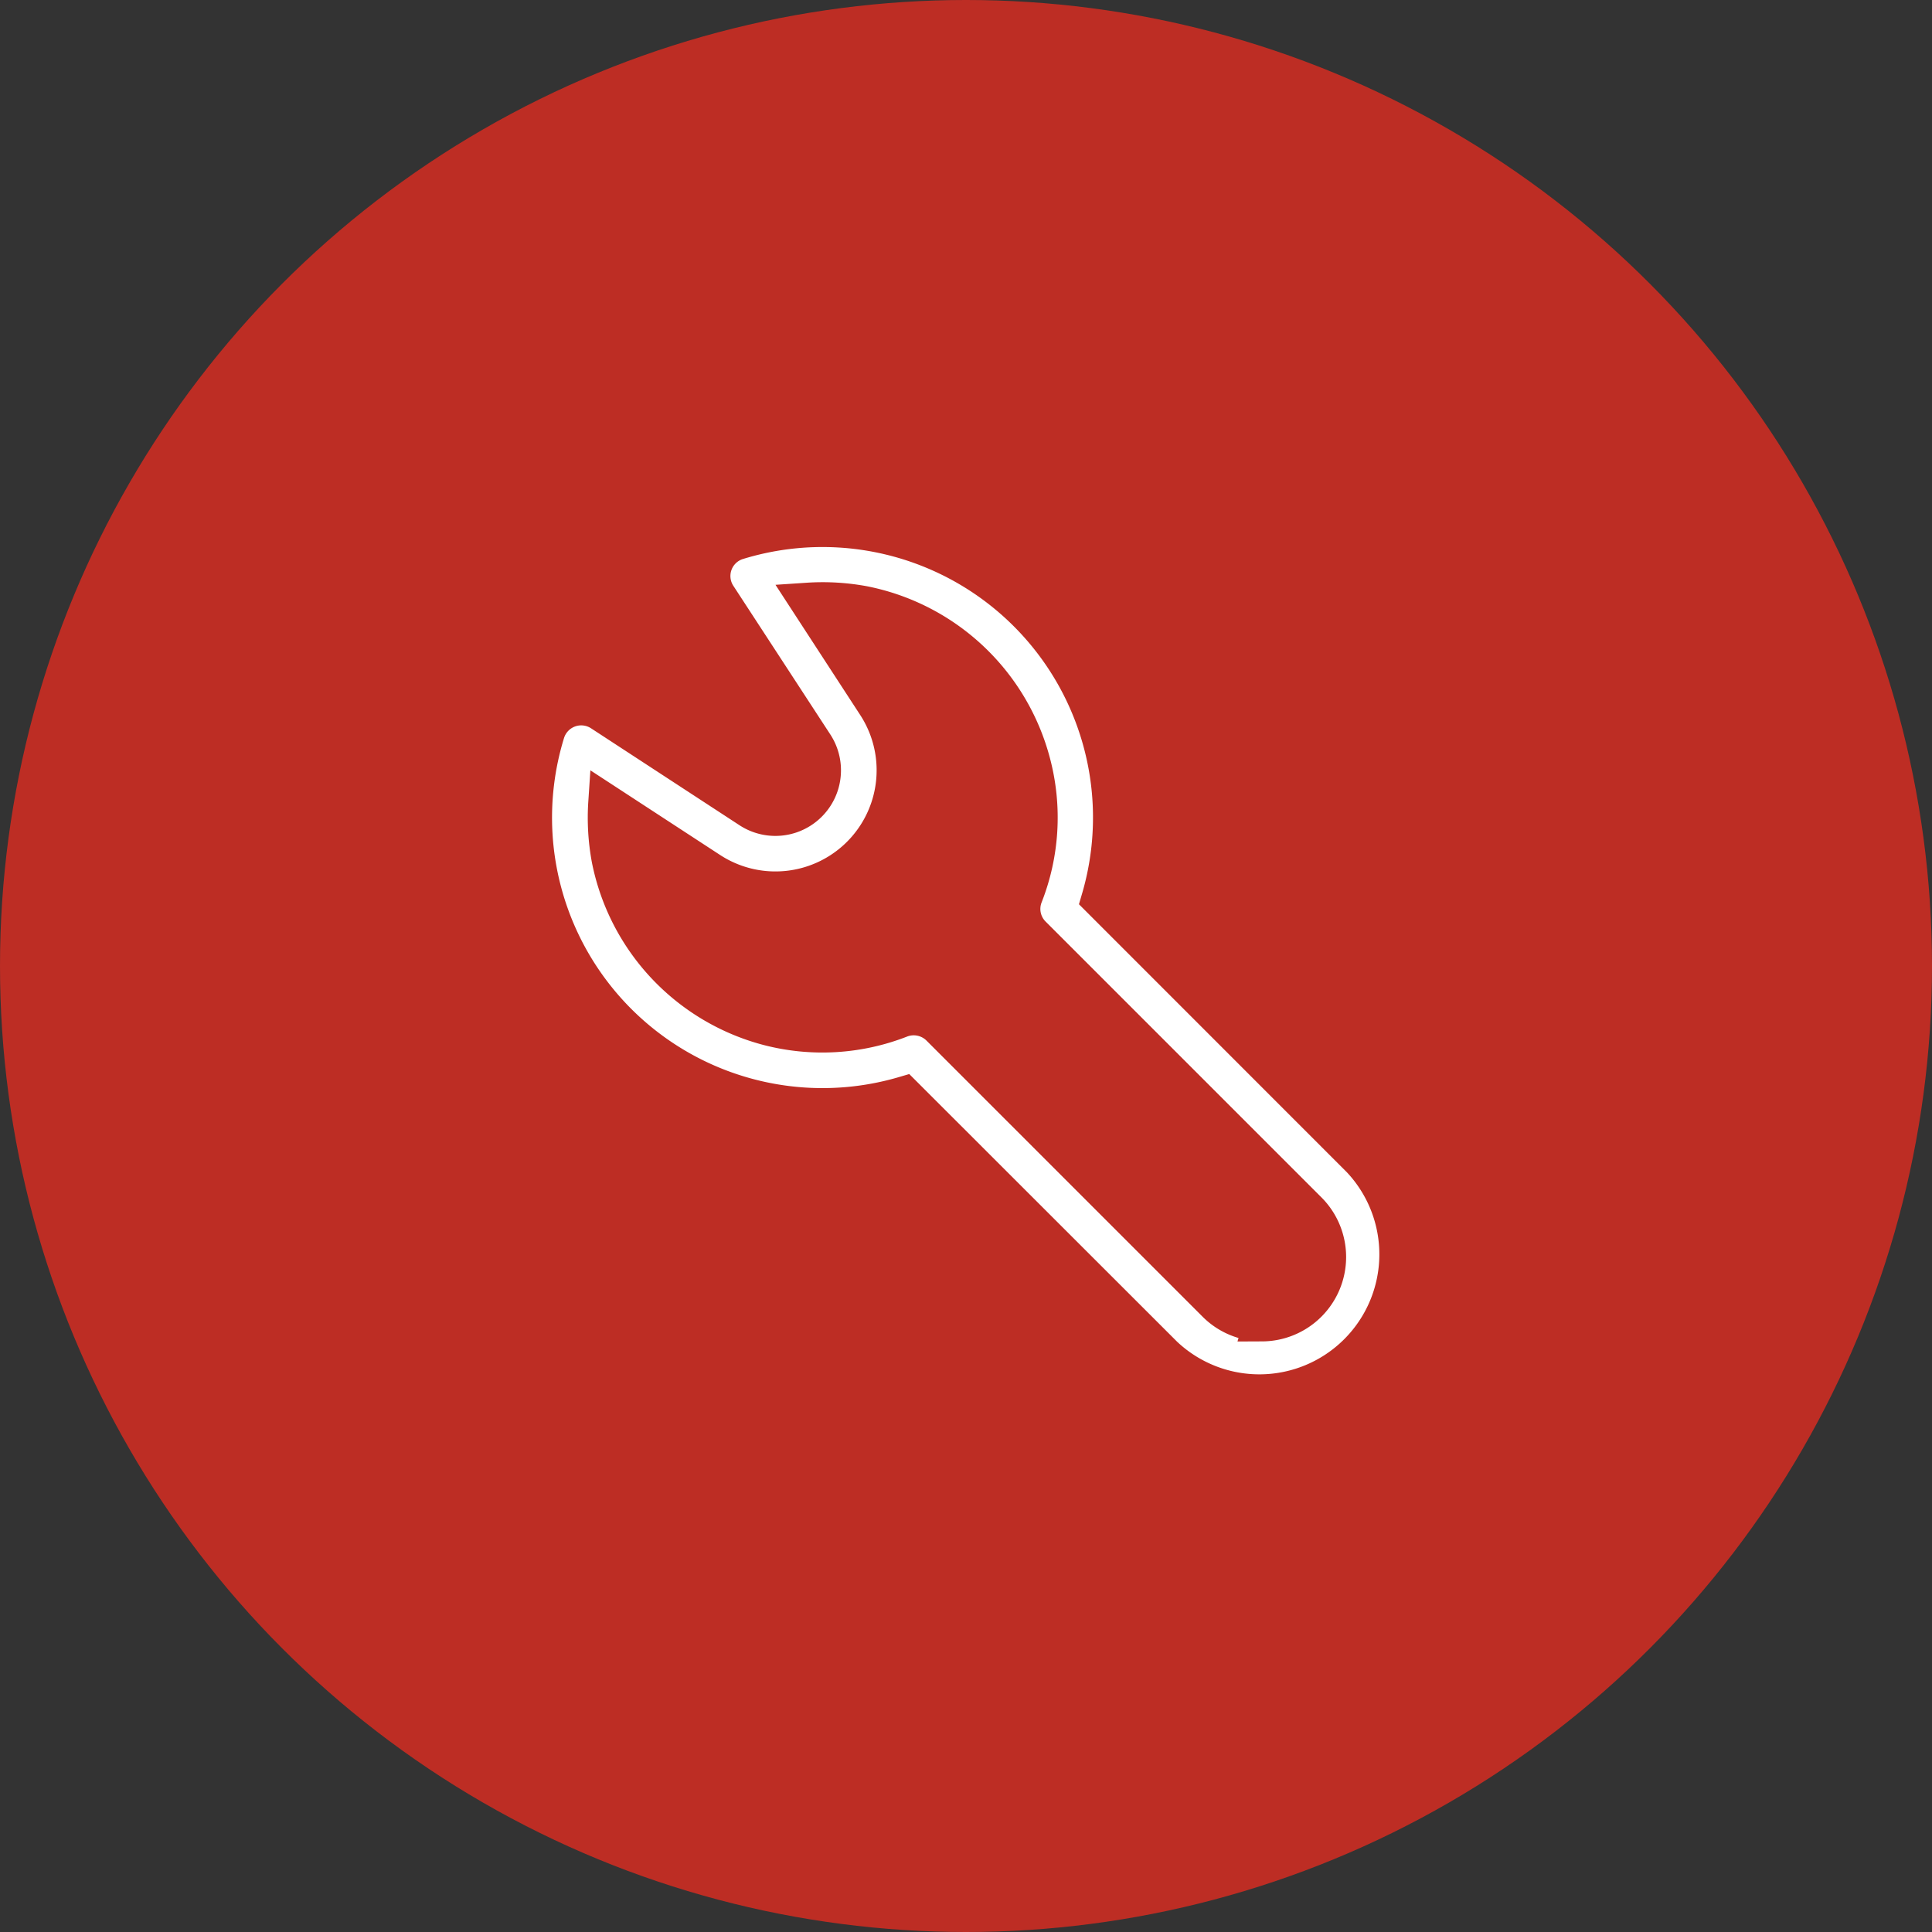
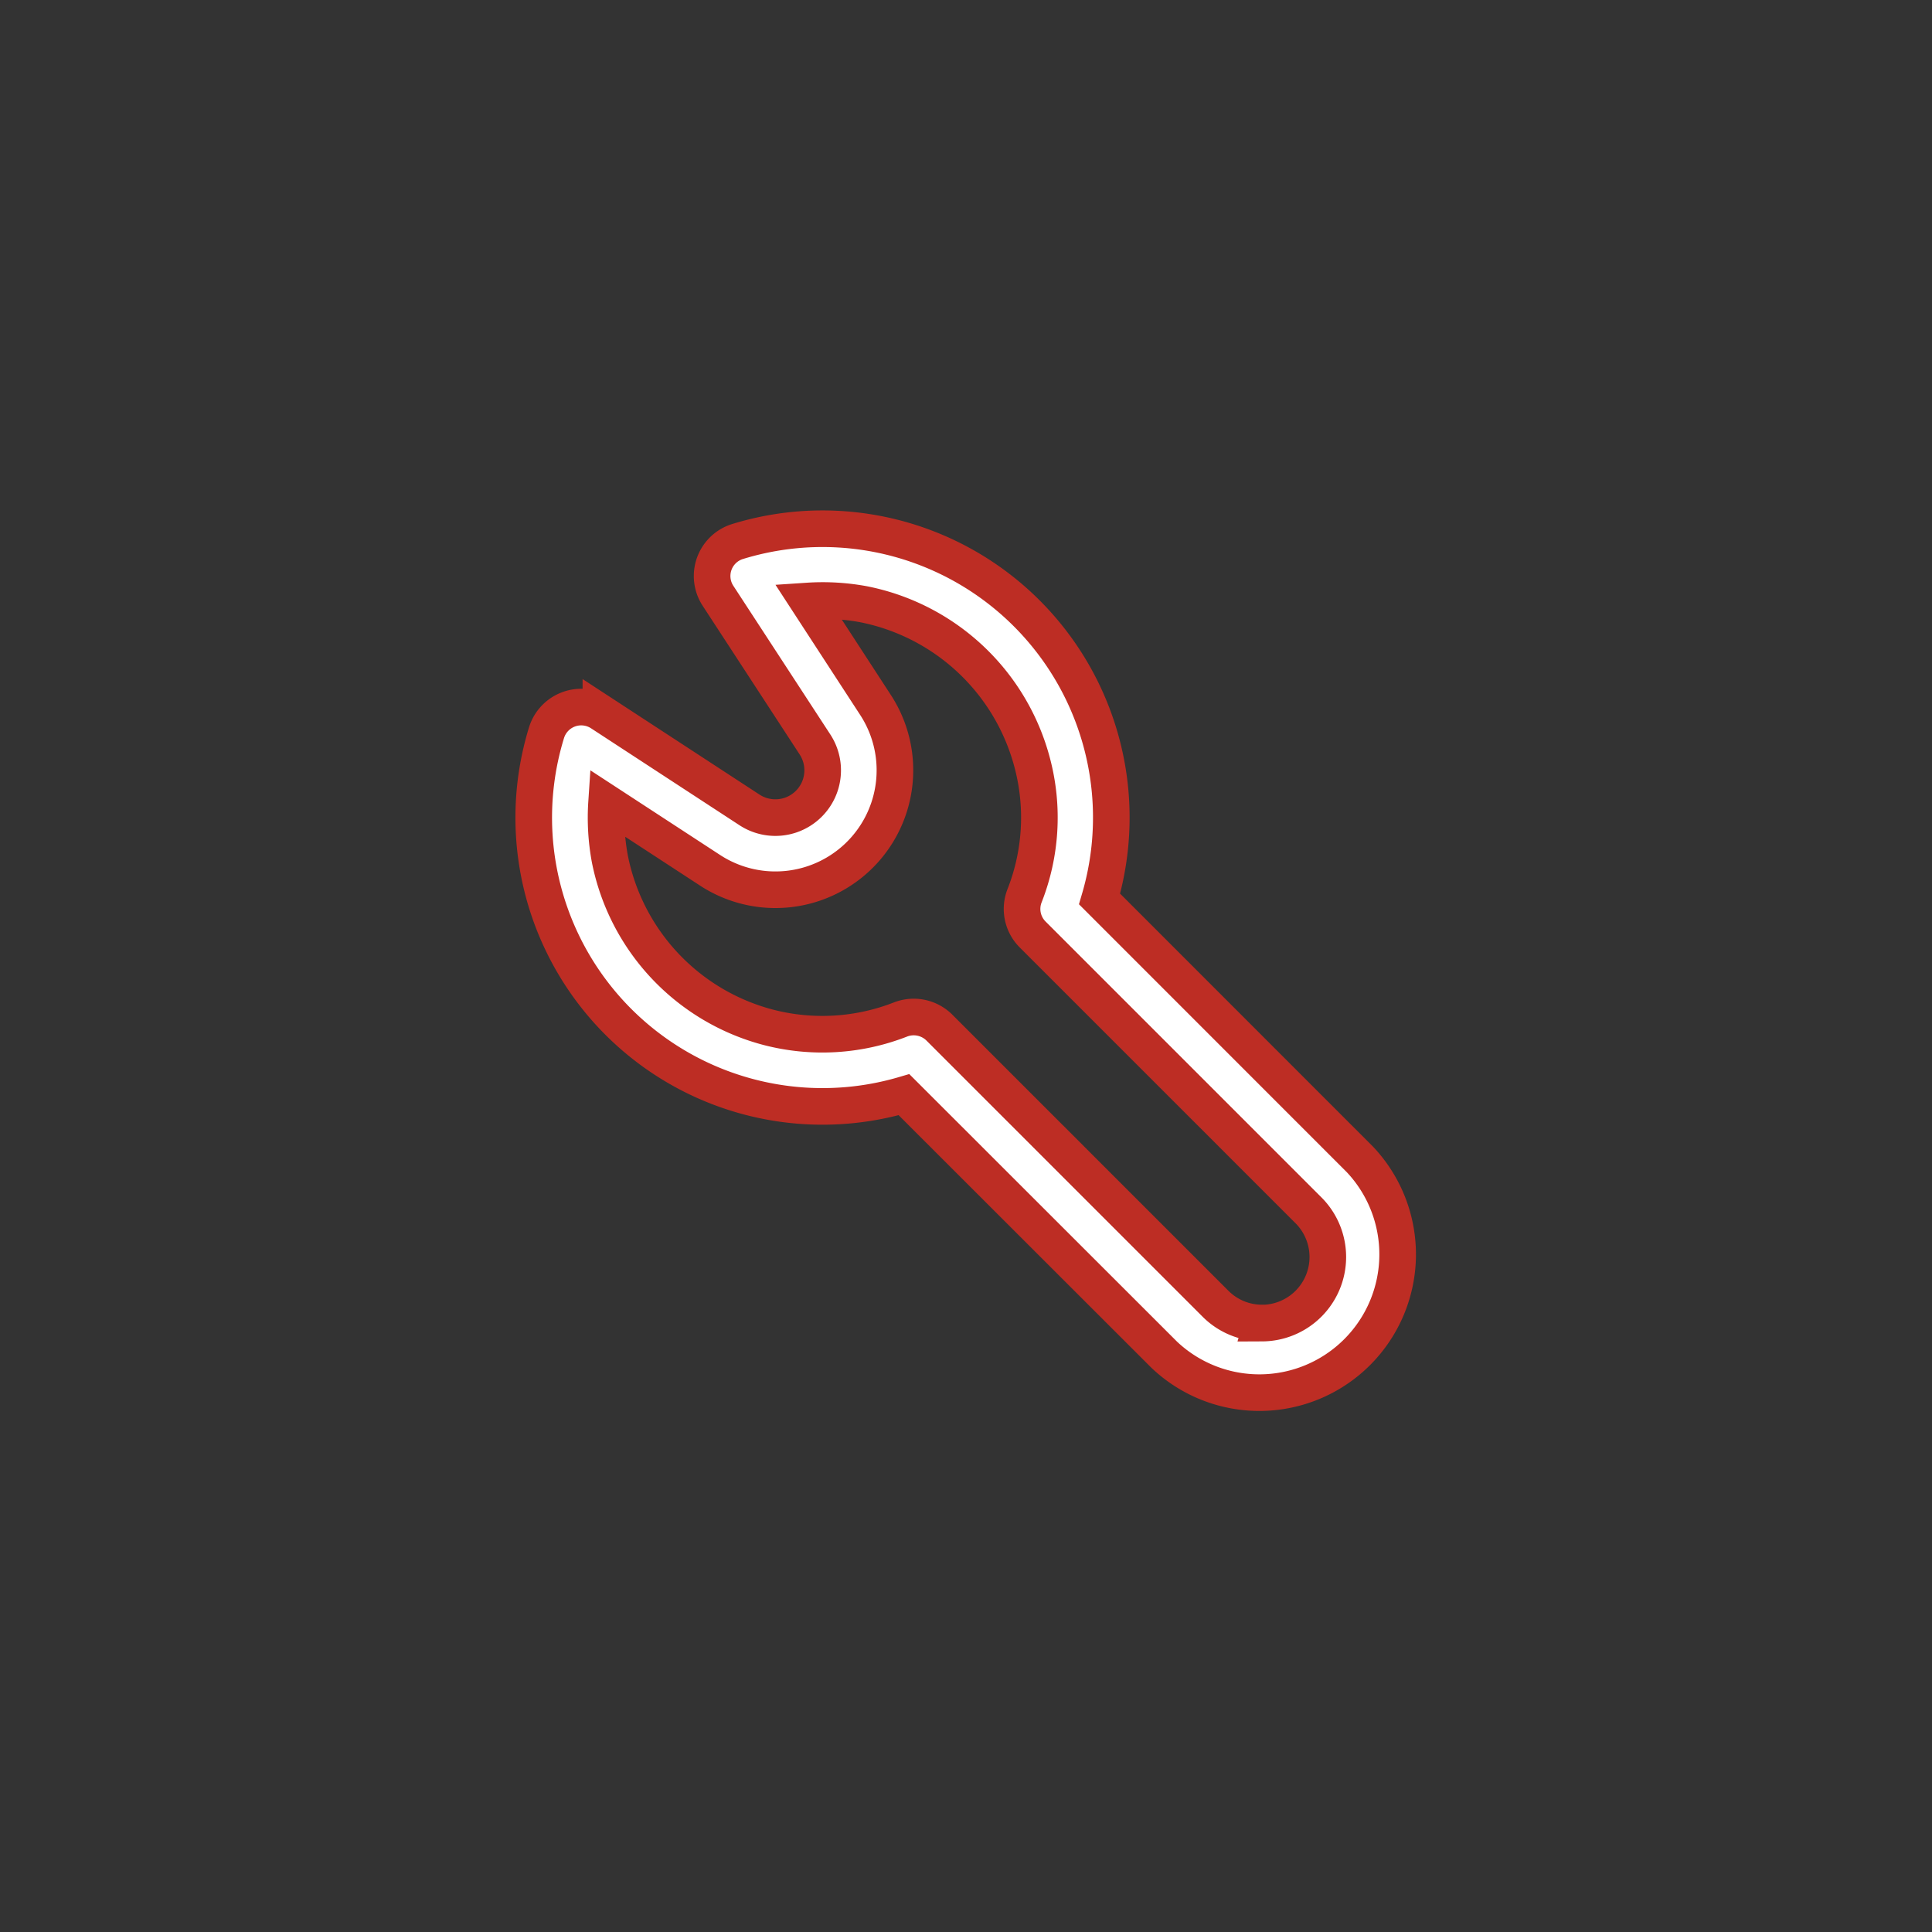
<svg xmlns="http://www.w3.org/2000/svg" width="95" height="95" viewBox="0 0 95 95">
  <rect x="0" y="0" width="95" height="95" fill="#333333" stroke="none" />
  <g id="Icon_21" transform="translate(887 -4440)">
-     <circle id="circle" cx="47.5" cy="47.5" r="47.5" transform="translate(-887 4440)" fill="#bd2d24" />
    <g id="ICON" transform="translate(-1076.364 4320.388)">
      <path id="Icon-2" data-name="Icon" d="M243.432,163.817a14.2,14.2,0,0,0-17.806-17.576,1.776,1.776,0,0,0-.959,2.663l4.766,7.306h0a2.326,2.326,0,0,1-3.222,3.222l-7.3-4.767a1.786,1.786,0,0,0-2.672.968,14.2,14.2,0,0,0,17.576,17.806l12.8,12.791a6.8,6.8,0,0,0,9.613-9.613Zm7.989,20.85a3.224,3.224,0,0,1-2.29-.95l-13.581-13.581a1.791,1.791,0,0,0-1.89-.4,10.558,10.558,0,0,1-6.516.391,10.714,10.714,0,0,1-7.794-8.291,11.109,11.109,0,0,1-.16-2.752l5.087,3.32h0a5.876,5.876,0,0,0,8.13-8.14l-3.319-5.1a11.035,11.035,0,0,1,2.742.16,10.732,10.732,0,0,1,8.3,7.829,10.5,10.5,0,0,1-.391,6.516,1.776,1.776,0,0,0,.4,1.891l13.581,13.581a3.249,3.249,0,0,1-2.3,5.53Z" transform="translate(0)" fill="#fff" stroke="#bd2d24" stroke-linecap="round" stroke-width="1.8" />
    </g>
  </g>
</svg>